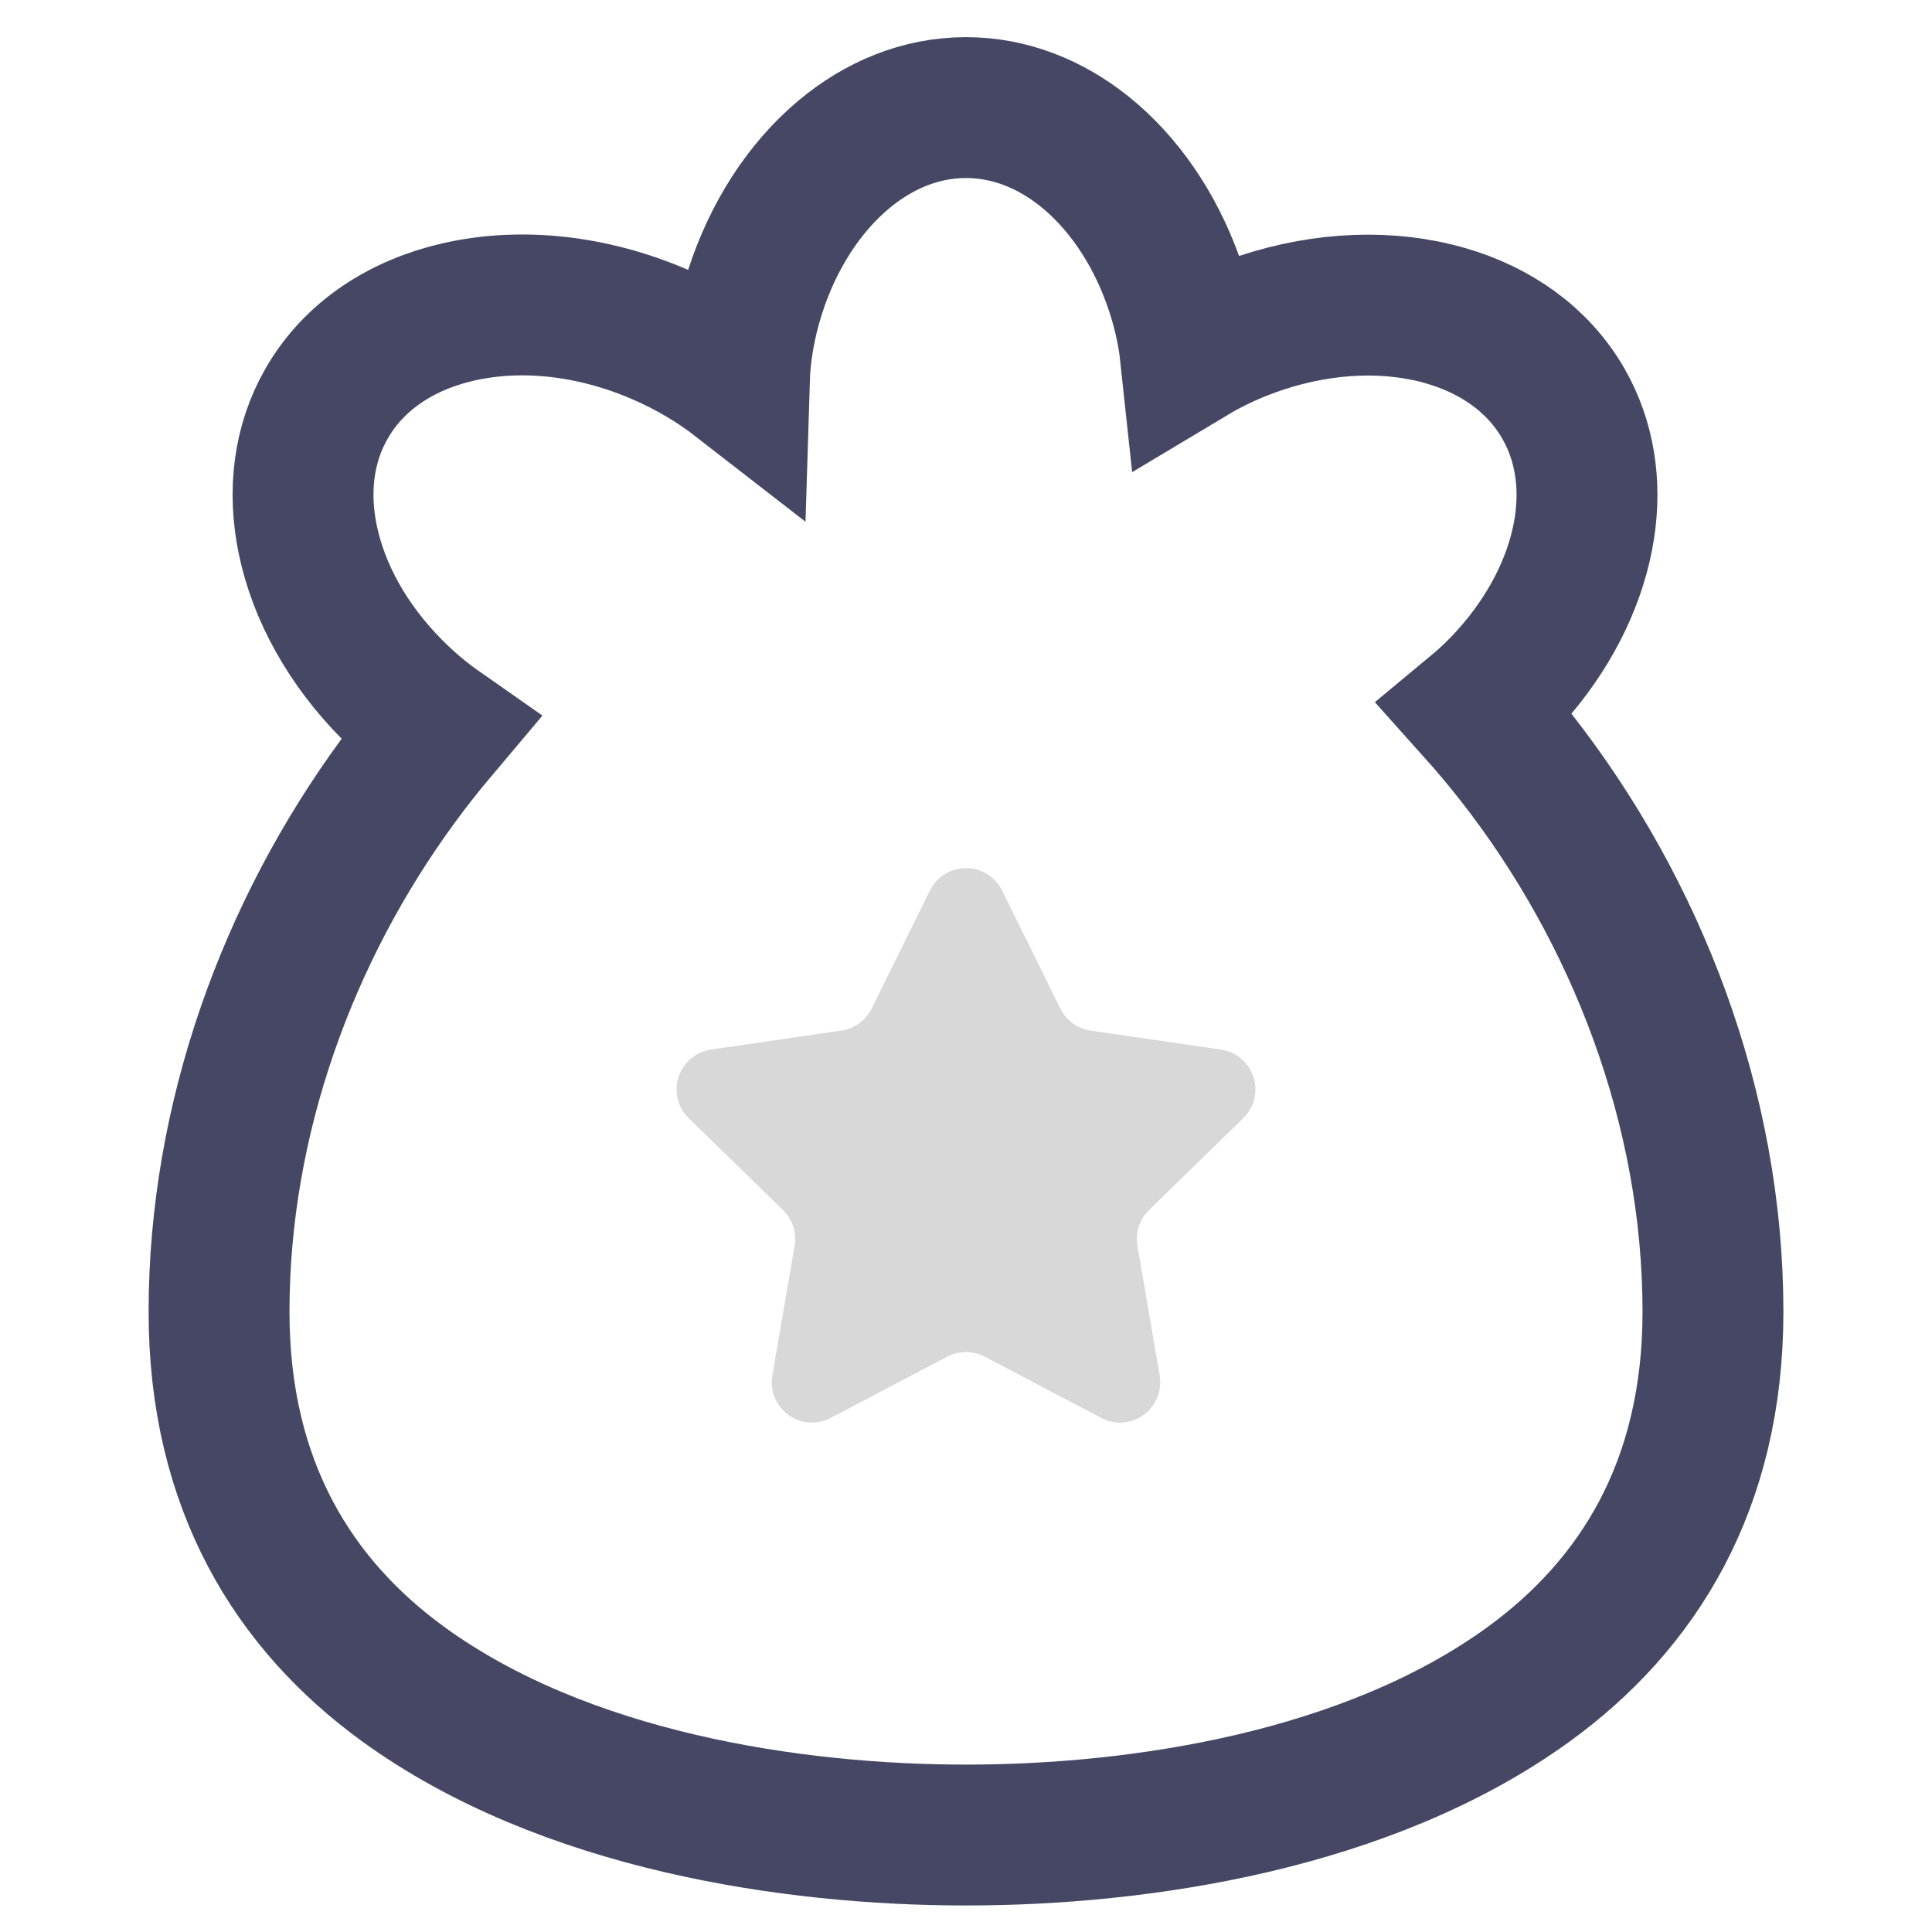
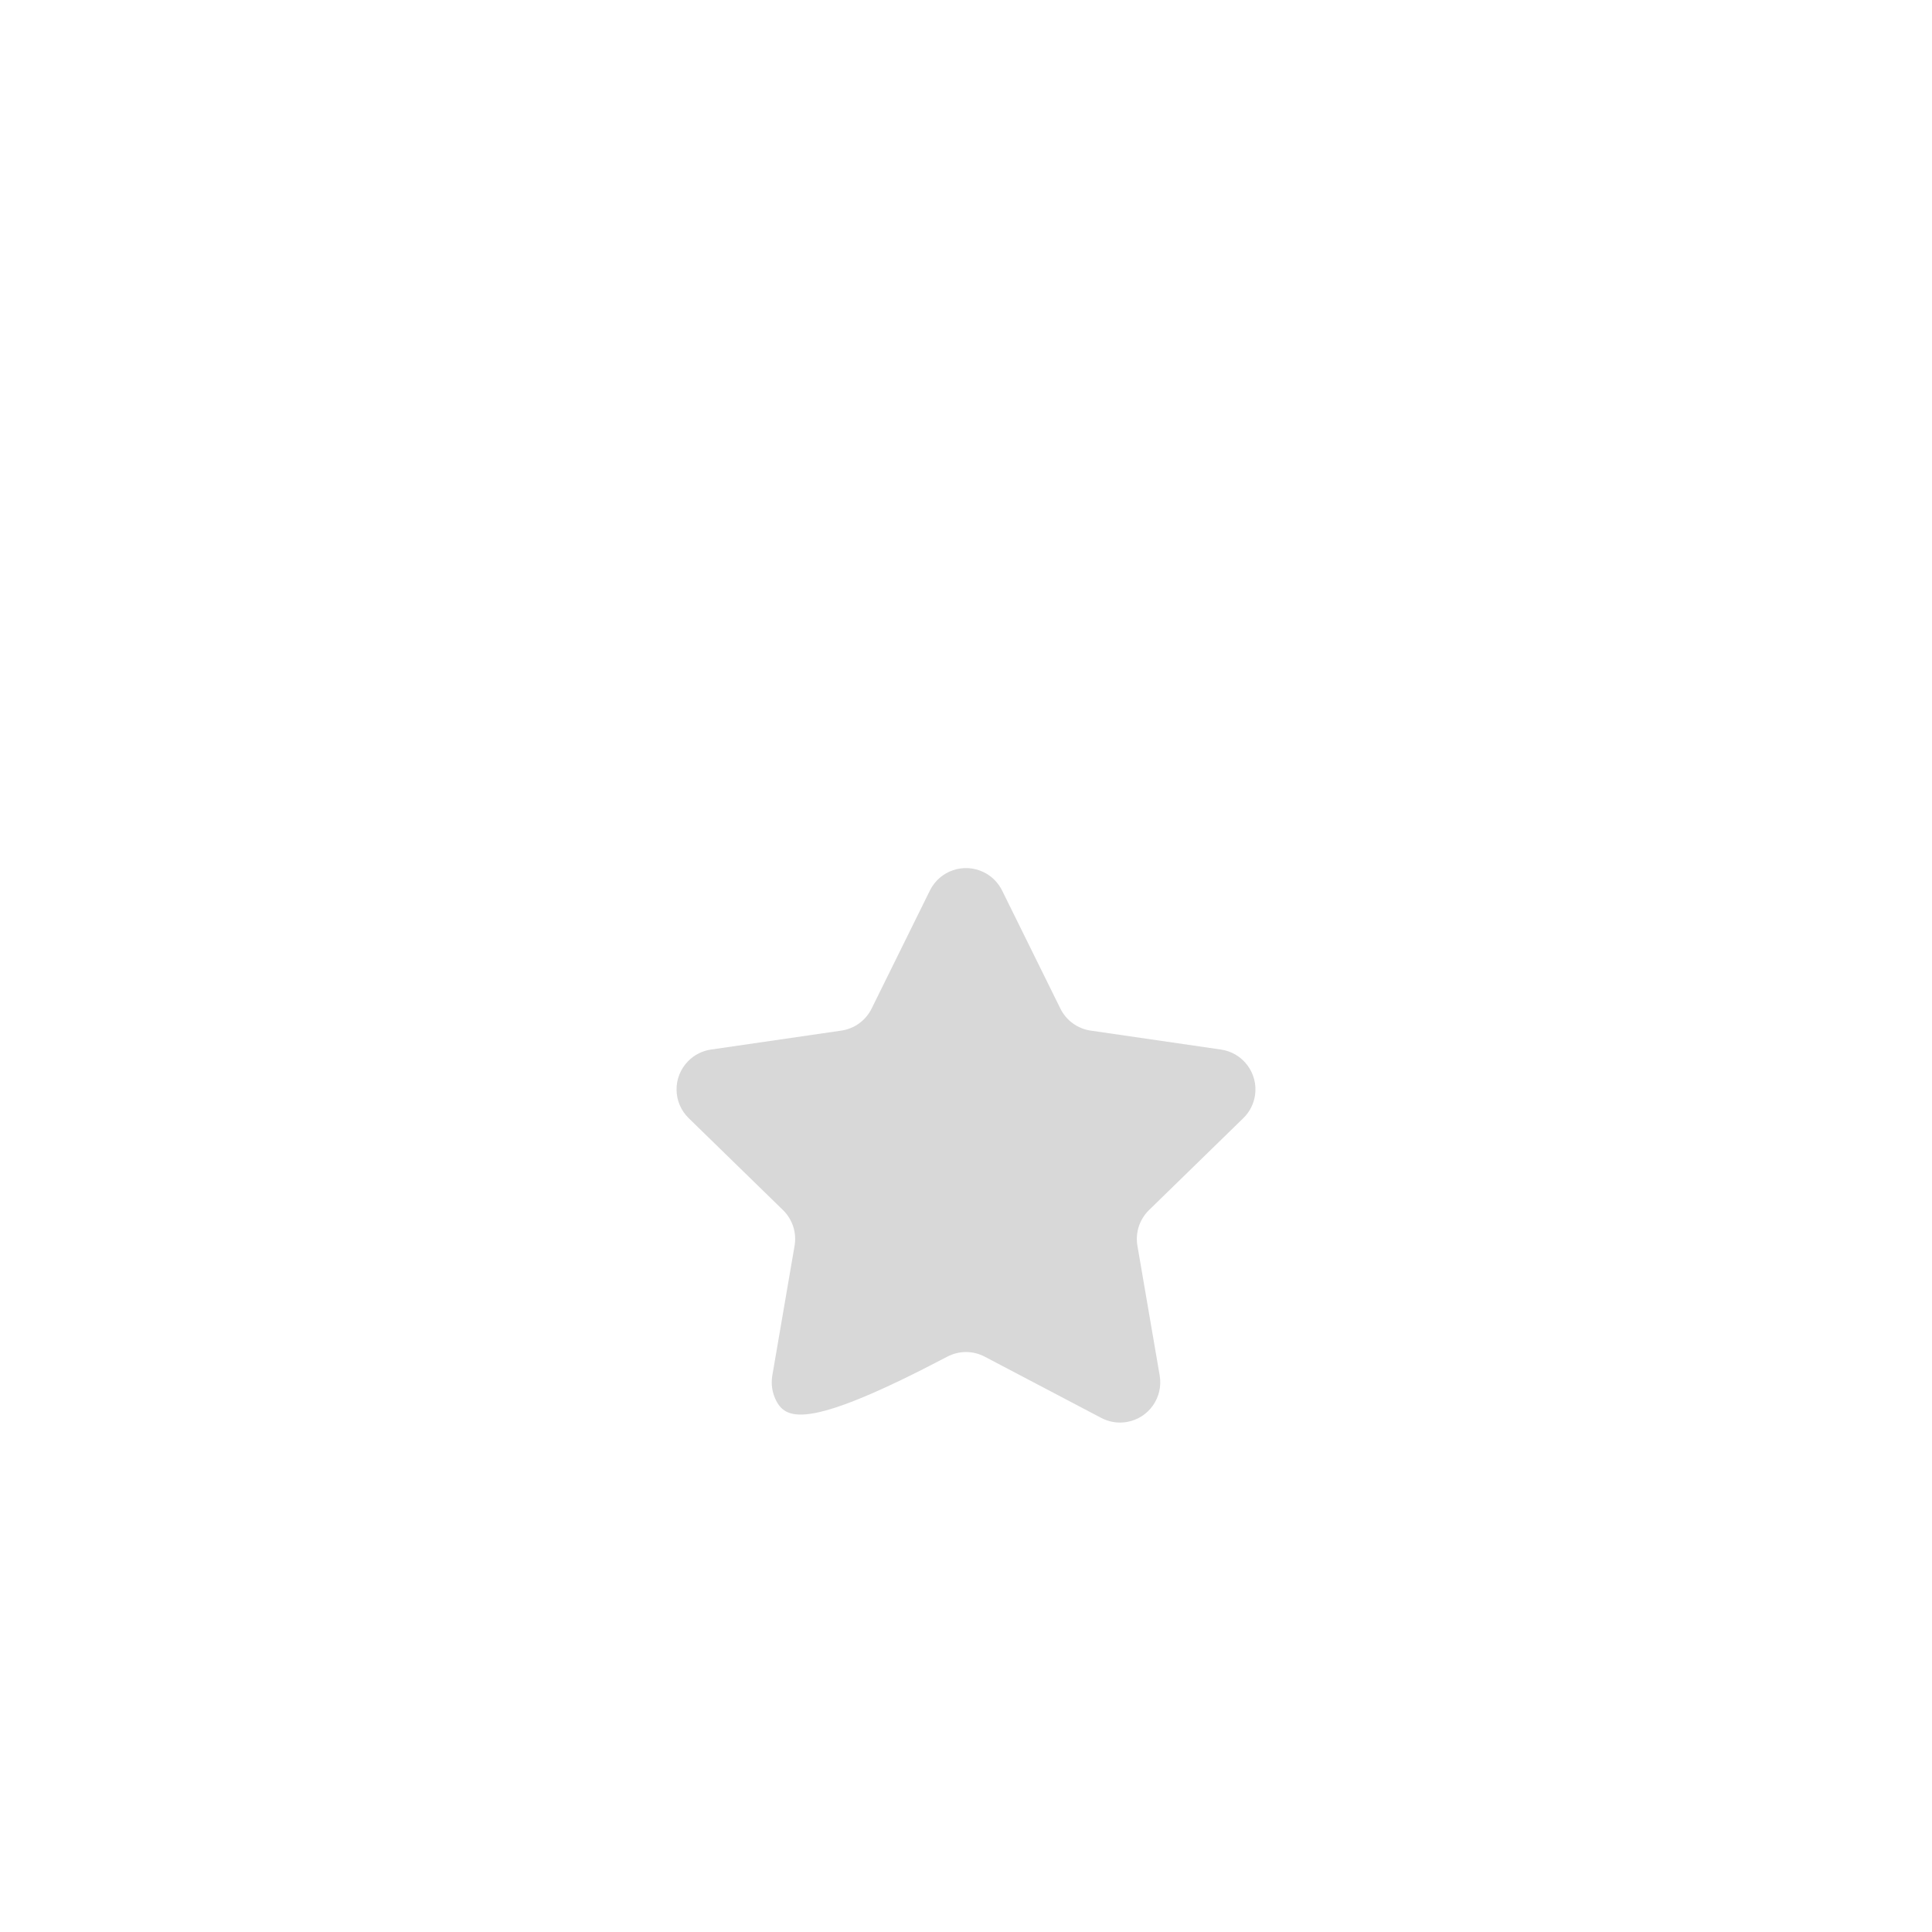
<svg xmlns="http://www.w3.org/2000/svg" width="48px" height="48px" viewBox="0 0 48 48" version="1.1">
  <title>Benefits</title>
  <g id="Benefits" stroke="none" stroke-width="1" fill="none" fill-rule="evenodd">
    <g id="编组-5">
-       <rect id="矩形" x="0" y="0" width="48" height="48" />
-       <path d="M24,2.673 C25.088,2.673 26.094,3.082 26.941,3.76 C27.905,4.533 28.666,5.649 29.139,6.955 C29.363,7.575 29.511,8.203 29.577,8.821 C30.114,8.499 30.704,8.229 31.333,8.021 C32.916,7.498 34.532,7.441 35.927,7.847 C37.153,8.203 38.205,8.925 38.837,10.019 C39.38,10.96 39.529,12.035 39.366,13.107 C39.179,14.328 38.595,15.543 37.701,16.606 C37.383,16.984 37.039,17.328 36.674,17.631 C37.018,18.015 37.348,18.408 37.664,18.811 C40.66,22.636 42.558,27.536 42.558,32.592 C42.558,36.918 40.687,39.877 37.981,41.843 C33.984,44.745 28.317,45.591 24,45.591 C19.683,45.591 14.016,44.745 10.019,41.843 C7.313,39.877 5.442,36.918 5.442,32.592 C5.442,27.788 7.156,23.123 9.899,19.389 C10.218,18.954 10.554,18.529 10.904,18.114 C10.494,17.827 10.101,17.495 9.732,17.122 C8.647,16.026 7.915,14.72 7.643,13.391 C7.405,12.224 7.528,11.04 8.121,10.015 C8.81,8.821 9.998,8.072 11.368,7.755 C12.919,7.395 14.703,7.577 16.403,8.312 C17.125,8.624 17.785,9.016 18.367,9.468 C18.389,8.738 18.522,7.987 18.762,7.243 C19.21,5.858 19.974,4.668 20.962,3.84 C21.828,3.114 22.87,2.673 24,2.673 Z" id="形状结合" stroke="#464764" stroke-width="3.5" />
-       <path d="M23.535,33.706 L20.639,35.228 C20.15,35.485 19.546,35.298 19.289,34.809 C19.186,34.614 19.151,34.391 19.188,34.174 L19.741,30.95 C19.797,30.626 19.689,30.295 19.454,30.065 L17.111,27.781 C16.715,27.396 16.707,26.763 17.093,26.367 C17.246,26.21 17.447,26.107 17.665,26.076 L20.903,25.605 C21.228,25.558 21.51,25.353 21.655,25.058 L23.103,22.125 C23.348,21.629 23.947,21.426 24.443,21.671 C24.64,21.768 24.799,21.927 24.897,22.125 L26.345,25.058 C26.49,25.353 26.772,25.558 27.097,25.605 L30.335,26.076 C30.881,26.155 31.26,26.663 31.181,27.209 C31.149,27.427 31.047,27.628 30.889,27.781 L28.546,30.065 C28.311,30.295 28.203,30.626 28.259,30.95 L28.812,34.174 C28.905,34.719 28.54,35.236 27.995,35.329 C27.779,35.366 27.556,35.331 27.361,35.228 L24.465,33.706 C24.174,33.553 23.826,33.553 23.535,33.706 Z" id="星形" fill="#D8D8D8" />
+       <path d="M23.535,33.706 C20.15,35.485 19.546,35.298 19.289,34.809 C19.186,34.614 19.151,34.391 19.188,34.174 L19.741,30.95 C19.797,30.626 19.689,30.295 19.454,30.065 L17.111,27.781 C16.715,27.396 16.707,26.763 17.093,26.367 C17.246,26.21 17.447,26.107 17.665,26.076 L20.903,25.605 C21.228,25.558 21.51,25.353 21.655,25.058 L23.103,22.125 C23.348,21.629 23.947,21.426 24.443,21.671 C24.64,21.768 24.799,21.927 24.897,22.125 L26.345,25.058 C26.49,25.353 26.772,25.558 27.097,25.605 L30.335,26.076 C30.881,26.155 31.26,26.663 31.181,27.209 C31.149,27.427 31.047,27.628 30.889,27.781 L28.546,30.065 C28.311,30.295 28.203,30.626 28.259,30.95 L28.812,34.174 C28.905,34.719 28.54,35.236 27.995,35.329 C27.779,35.366 27.556,35.331 27.361,35.228 L24.465,33.706 C24.174,33.553 23.826,33.553 23.535,33.706 Z" id="星形" fill="#D8D8D8" />
    </g>
  </g>
</svg>